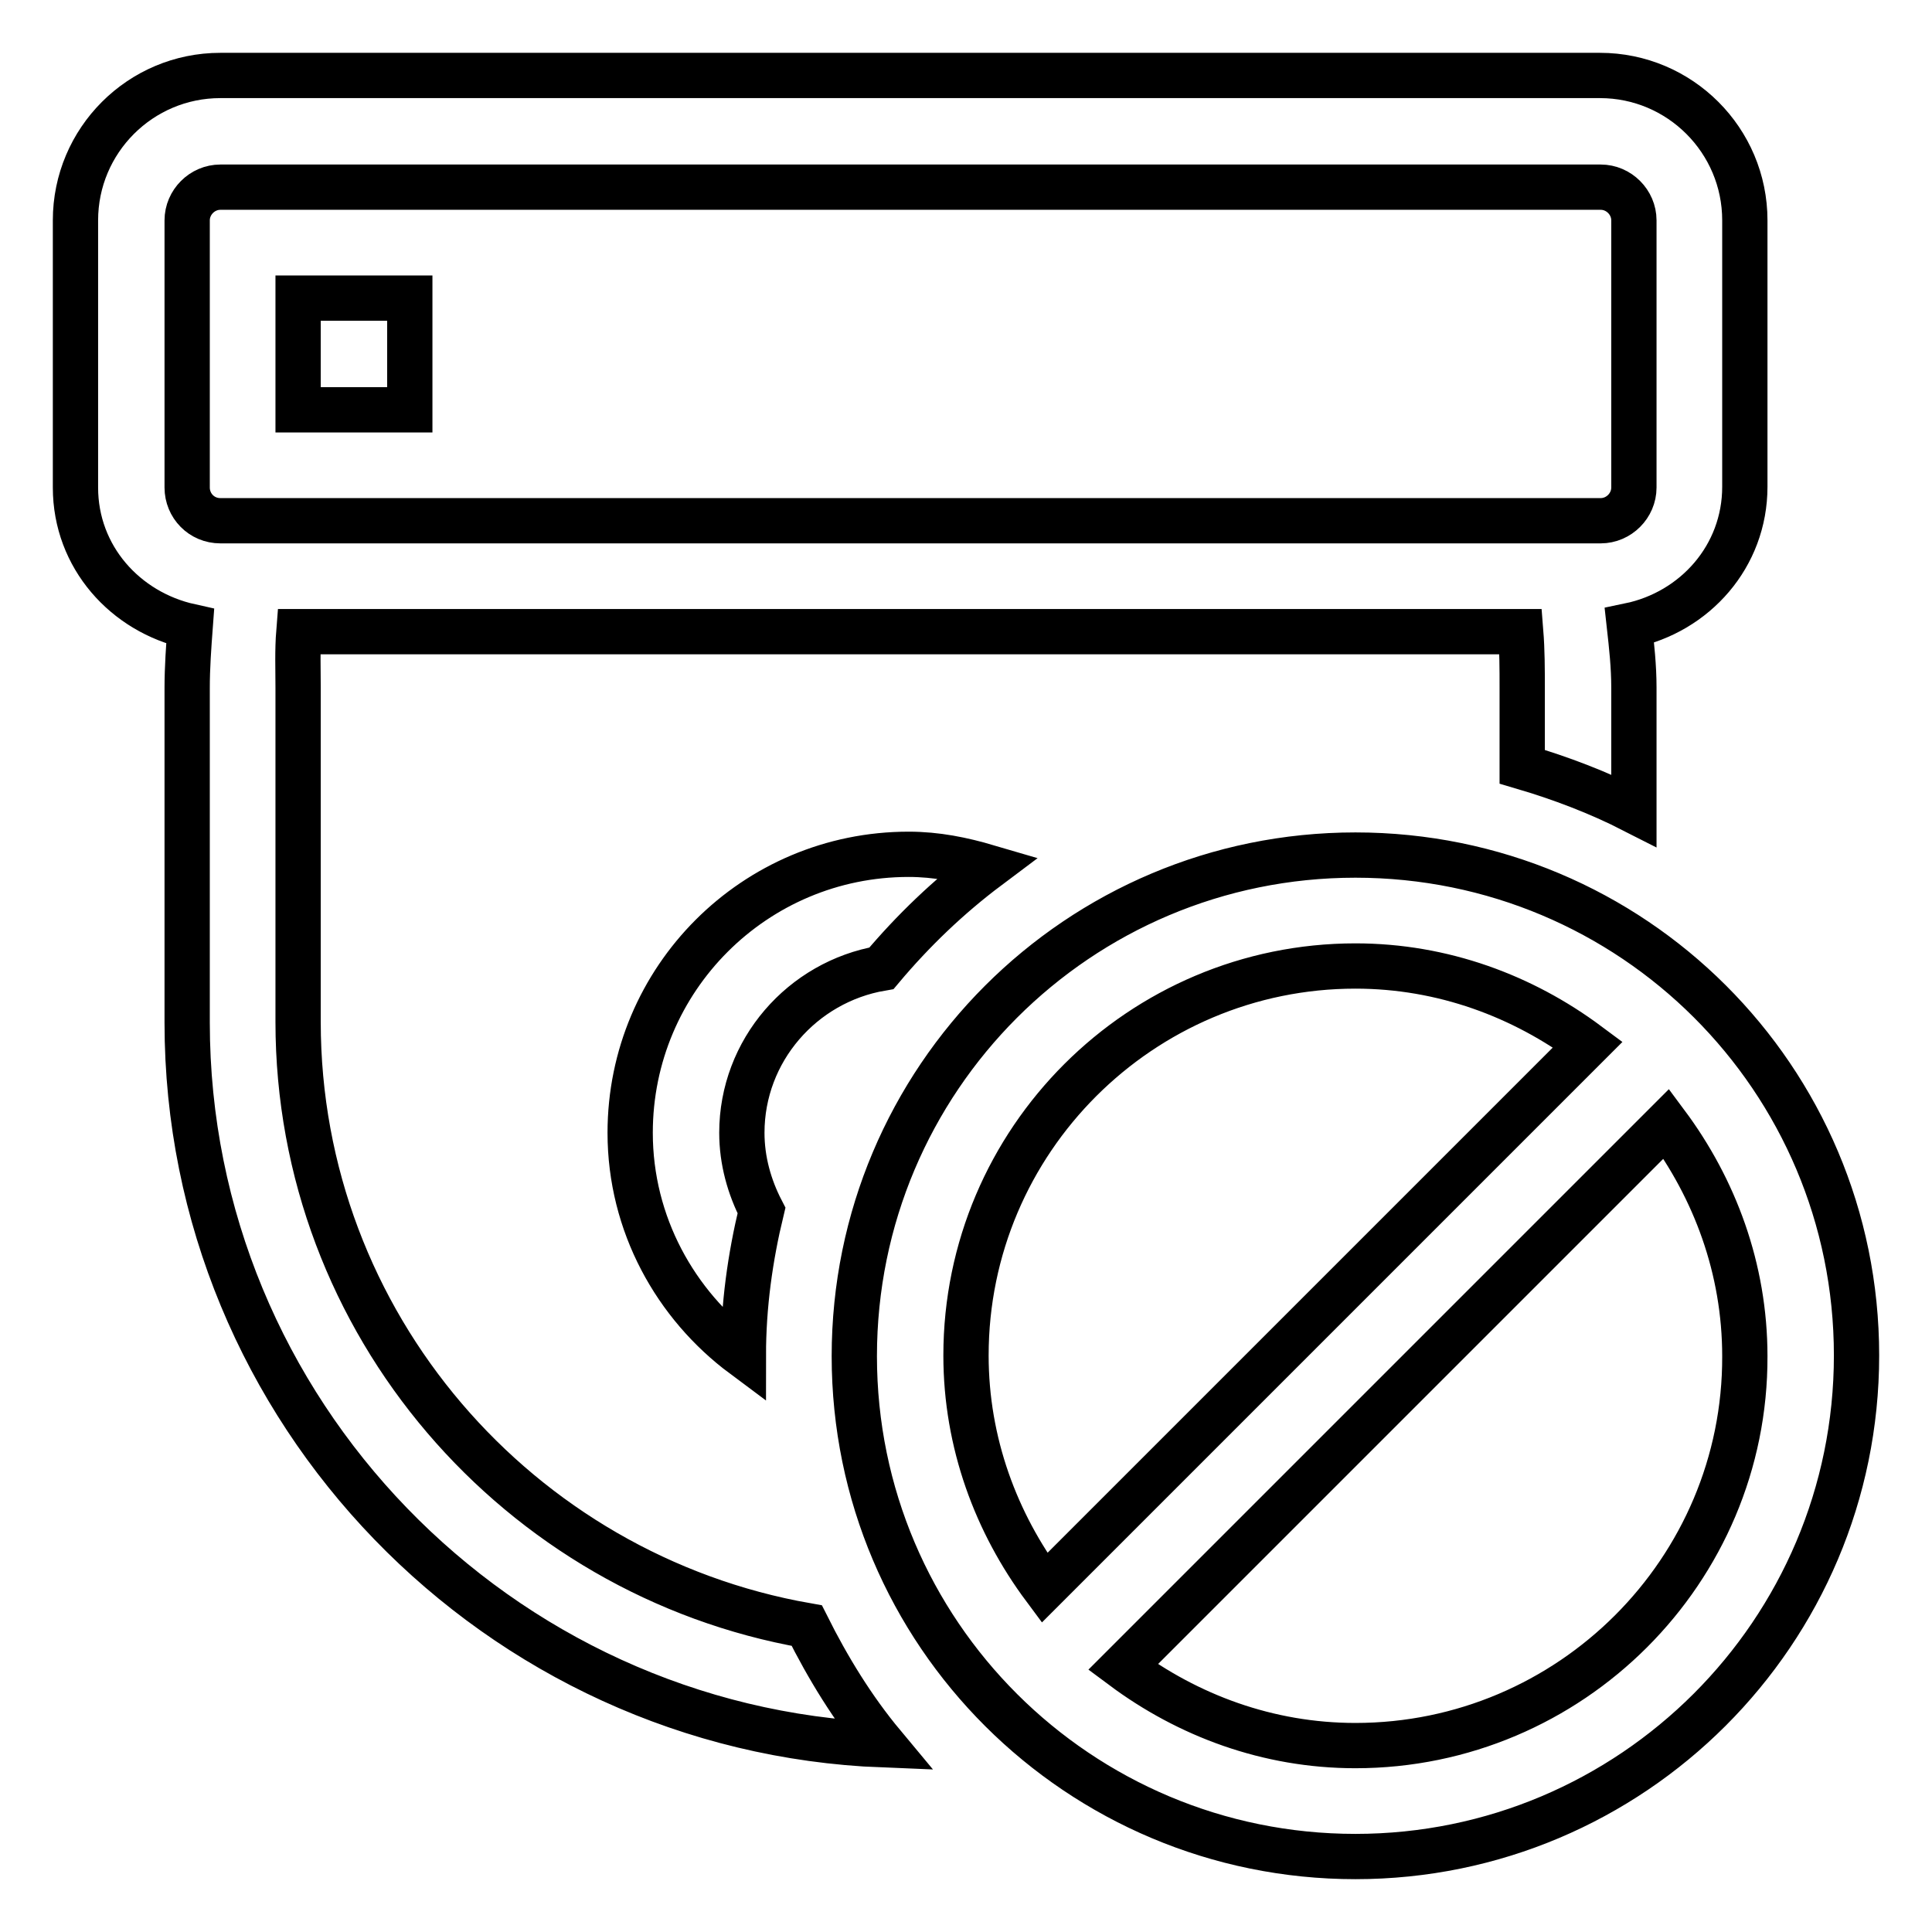
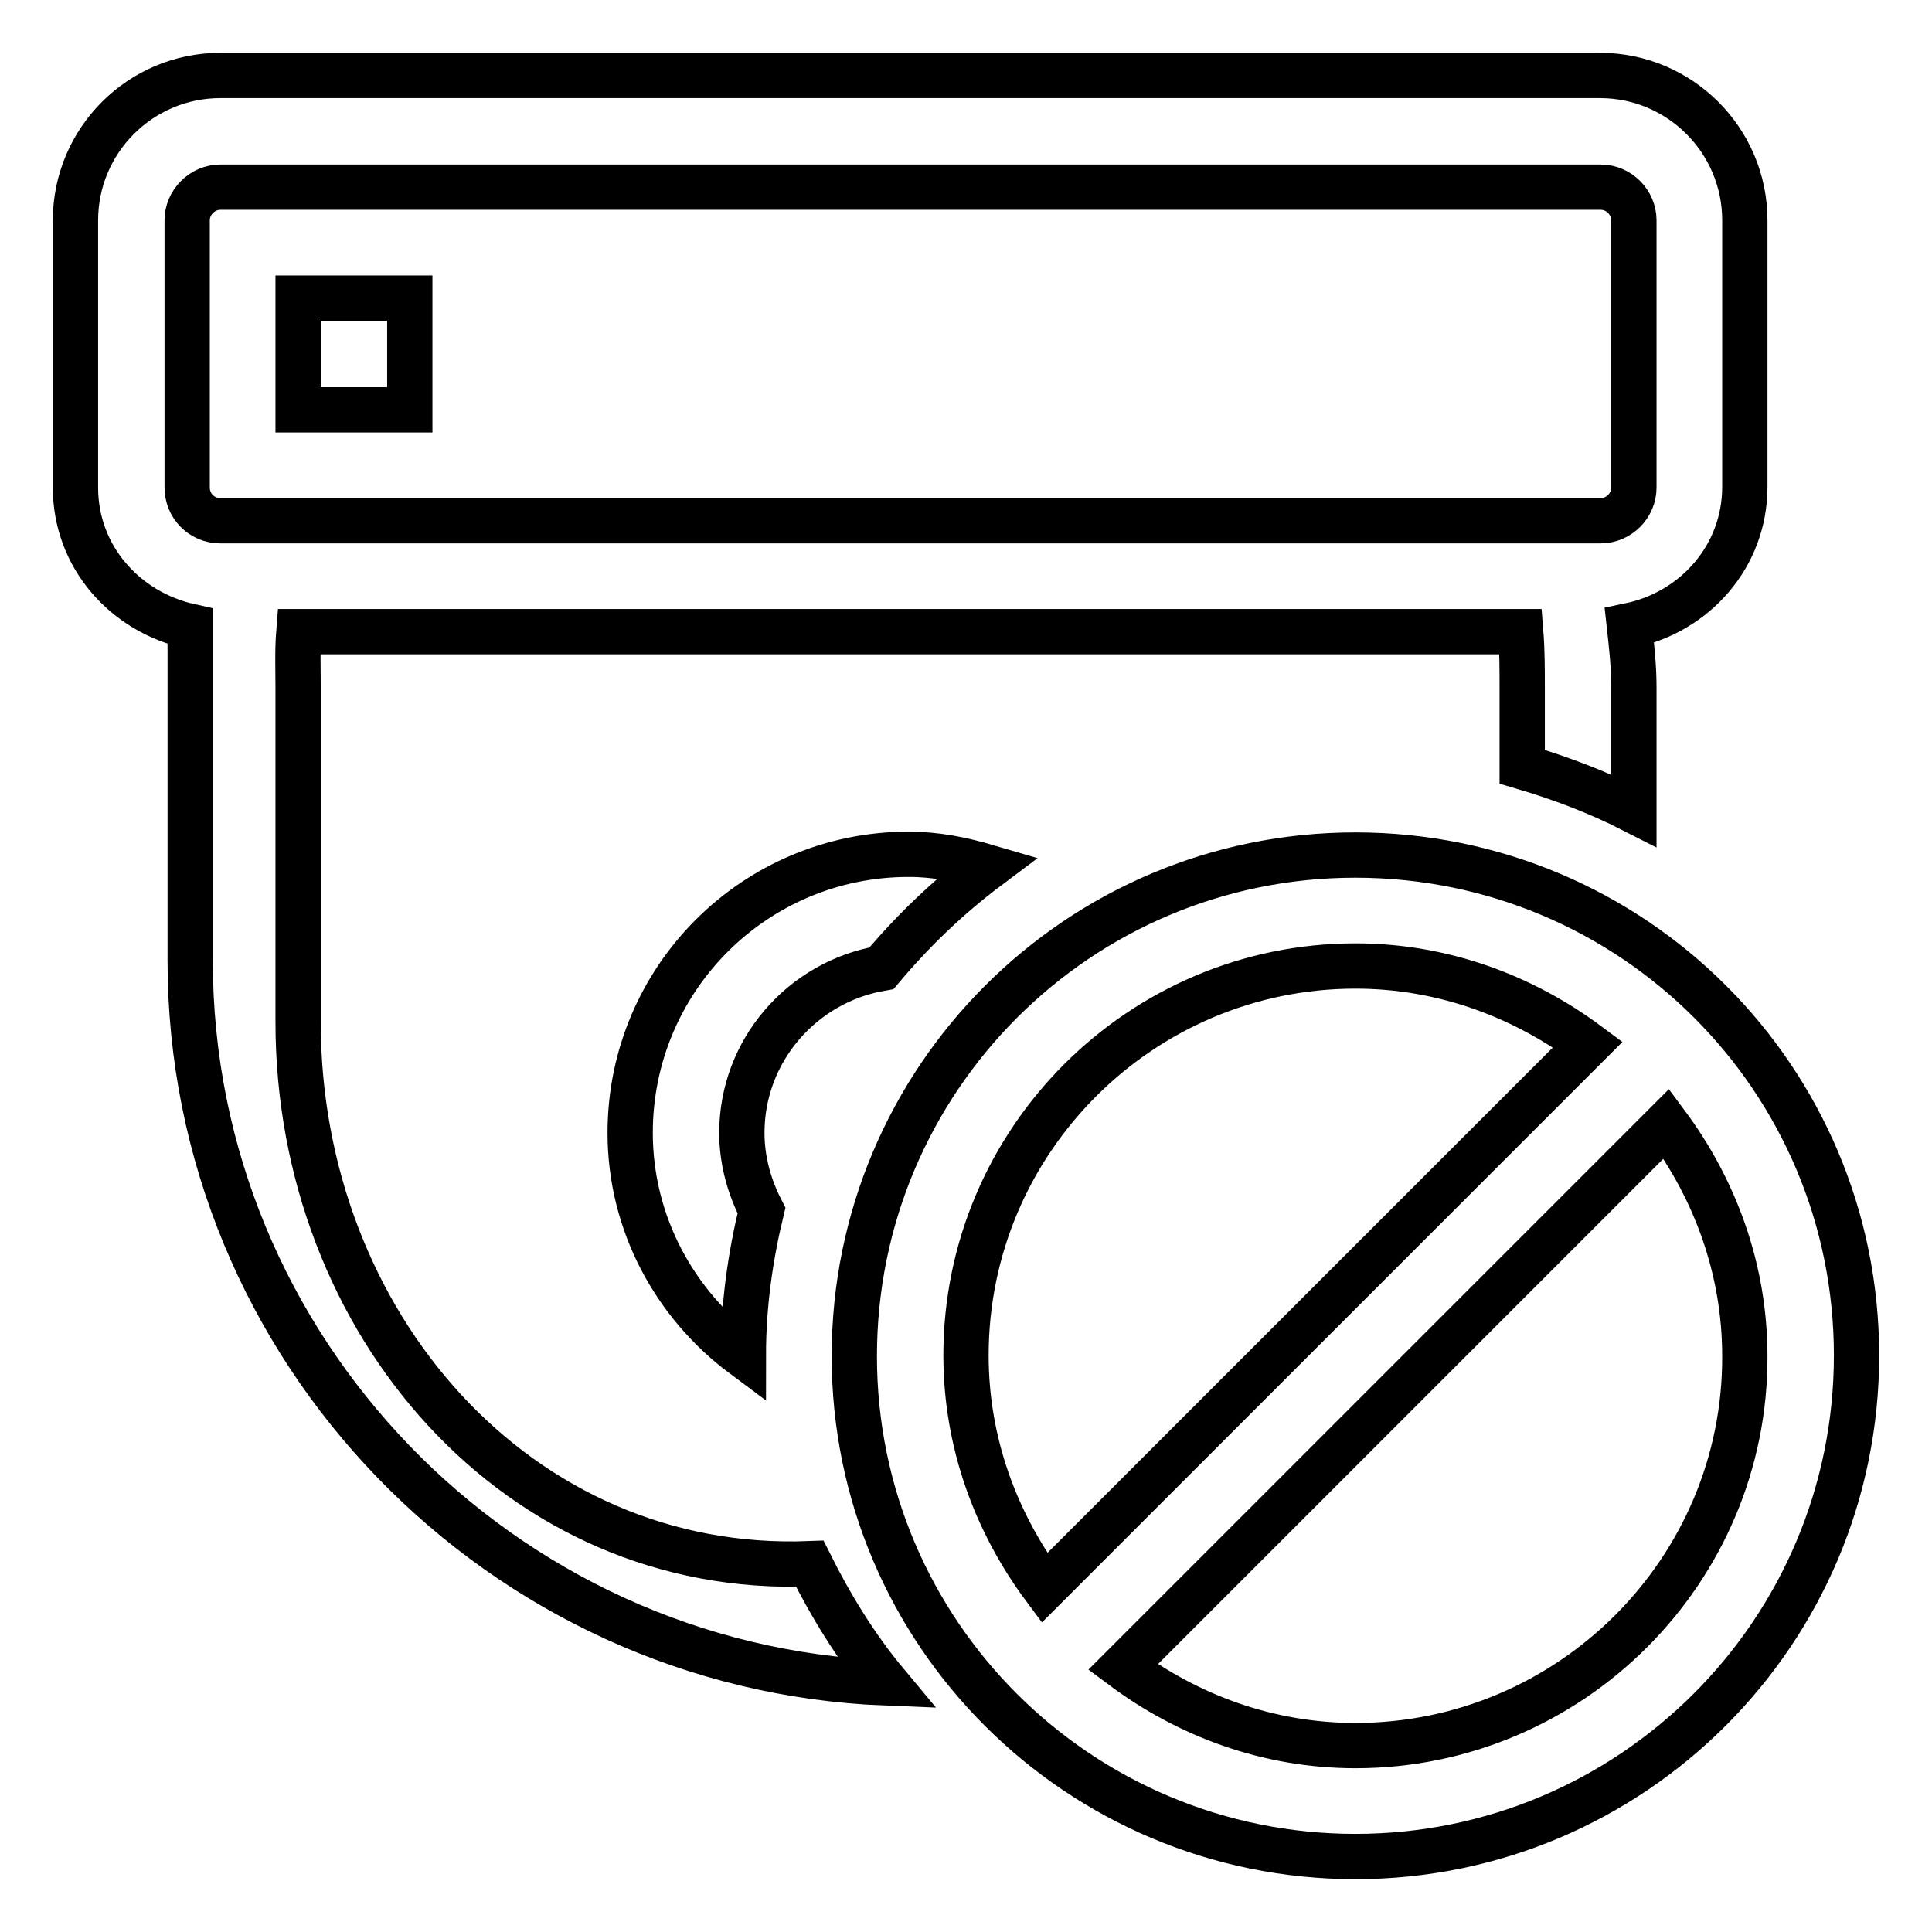
<svg xmlns="http://www.w3.org/2000/svg" version="1.1" x="0px" y="0px" viewBox="0 0 256 256" enable-background="new 0 0 256 256" xml:space="preserve">
  <g>
-     <path stroke-width="6" fill-opacity="0" stroke="#000000" d="M179.6,113.3c-36.7,0-66.4,29.7-66.4,66.4S143,246,179.6,246s66.4-29.7,66.4-66.4S216.3,113.3,179.6,113.3z  M128,179.6c0-28.5,23.2-51.6,51.6-51.6c11.6,0,22.2,4,30.8,10.4l-72,72C132,201.8,128,191.2,128,179.6z M179.6,231.3 c-11.6,0-22.2-4-30.8-10.4l72-72c6.4,8.6,10.4,19.2,10.4,30.8C231.3,208.1,208.1,231.3,179.6,231.3z M39.5,135.4V91.1 c0-2.4-0.1-4.9,0.1-7.4h161.9c0.2,2.5,0.2,5,0.2,7.4v10.5c5.1,1.5,10.1,3.4,14.8,5.8V91.1c0-2.8-0.3-5.5-0.6-8.2 c8.7-1.8,15.3-9.2,15.3-18.4V29.2c0-10.6-8.6-19.2-19.2-19.2H29.2C18.6,10,10,18.6,10,29.2v35.4c0,9.2,6.6,16.5,15.2,18.4 c-0.2,2.7-0.4,5.4-0.4,8.2v44.3c0,51.5,41.2,93.7,92.2,95.7c-4-4.8-7.3-10.2-10.1-15.8C68.7,208.7,39.5,175.4,39.5,135.4z  M24.8,64.6V29.2c0-2.4,2-4.4,4.4-4.4h182.9c2.4,0,4.4,2,4.4,4.4v35.4c0,2.4-2,4.4-4.4,4.4H29.2C26.7,69,24.8,67,24.8,64.6z  M98.3,150.1c0,3.7,1,7.2,2.6,10.3c-1.5,6.2-2.4,12.6-2.4,19.2c0,0,0,0,0,0c-9-6.7-15-17.4-15-29.5c0-20.4,16.5-36.9,36.9-36.9 c3.7,0,7.1,0.7,10.5,1.7c-5.2,3.9-9.9,8.4-14.1,13.4C106.3,130.1,98.3,139.2,98.3,150.1z M39.5,39.5h14.8v14.8H39.5V39.5z" />
+     <path stroke-width="6" fill-opacity="0" stroke="#000000" d="M179.6,113.3c-36.7,0-66.4,29.7-66.4,66.4S143,246,179.6,246s66.4-29.7,66.4-66.4S216.3,113.3,179.6,113.3z  M128,179.6c0-28.5,23.2-51.6,51.6-51.6c11.6,0,22.2,4,30.8,10.4l-72,72C132,201.8,128,191.2,128,179.6z M179.6,231.3 c-11.6,0-22.2-4-30.8-10.4l72-72c6.4,8.6,10.4,19.2,10.4,30.8C231.3,208.1,208.1,231.3,179.6,231.3z M39.5,135.4V91.1 c0-2.4-0.1-4.9,0.1-7.4h161.9c0.2,2.5,0.2,5,0.2,7.4v10.5c5.1,1.5,10.1,3.4,14.8,5.8V91.1c0-2.8-0.3-5.5-0.6-8.2 c8.7-1.8,15.3-9.2,15.3-18.4V29.2c0-10.6-8.6-19.2-19.2-19.2H29.2C18.6,10,10,18.6,10,29.2v35.4c0,9.2,6.6,16.5,15.2,18.4 v44.3c0,51.5,41.2,93.7,92.2,95.7c-4-4.8-7.3-10.2-10.1-15.8C68.7,208.7,39.5,175.4,39.5,135.4z  M24.8,64.6V29.2c0-2.4,2-4.4,4.4-4.4h182.9c2.4,0,4.4,2,4.4,4.4v35.4c0,2.4-2,4.4-4.4,4.4H29.2C26.7,69,24.8,67,24.8,64.6z  M98.3,150.1c0,3.7,1,7.2,2.6,10.3c-1.5,6.2-2.4,12.6-2.4,19.2c0,0,0,0,0,0c-9-6.7-15-17.4-15-29.5c0-20.4,16.5-36.9,36.9-36.9 c3.7,0,7.1,0.7,10.5,1.7c-5.2,3.9-9.9,8.4-14.1,13.4C106.3,130.1,98.3,139.2,98.3,150.1z M39.5,39.5h14.8v14.8H39.5V39.5z" />
  </g>
</svg>